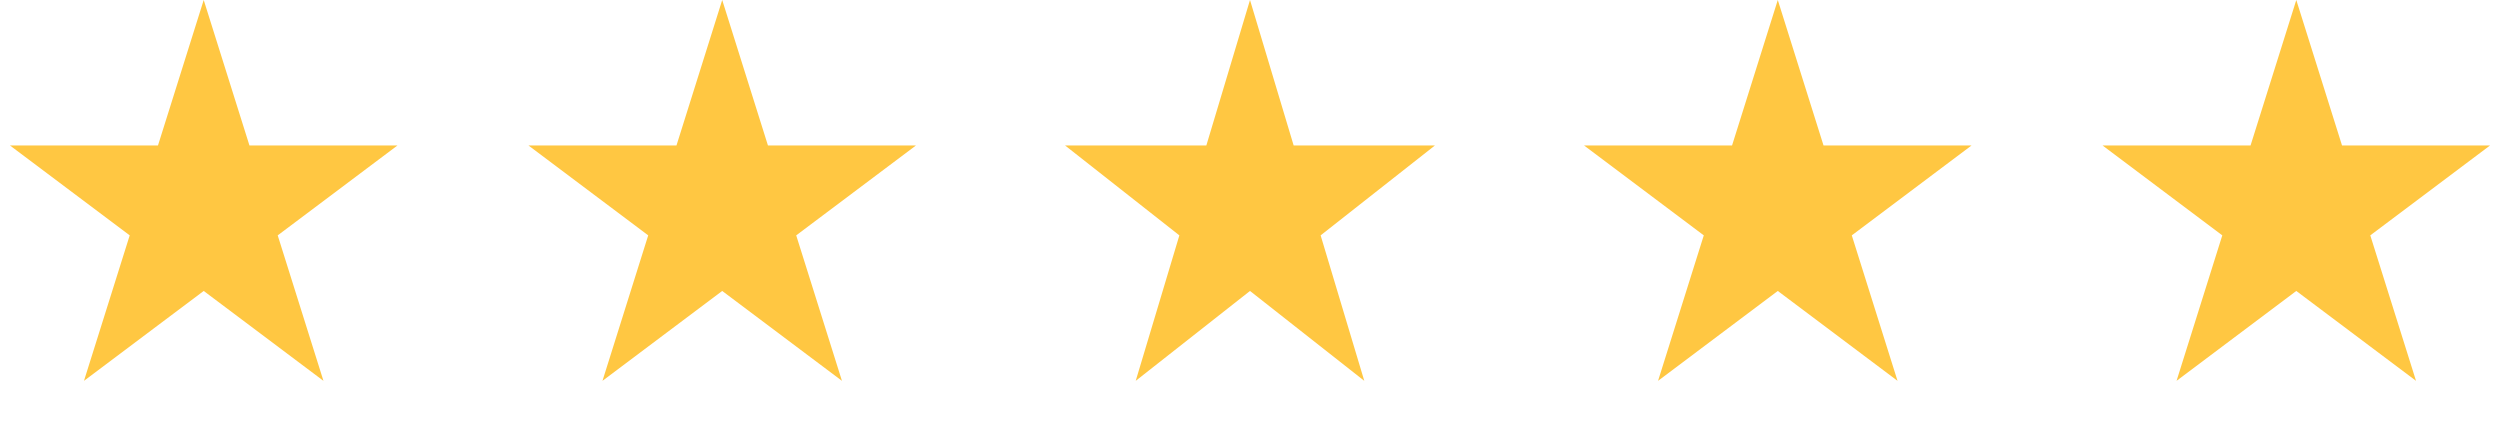
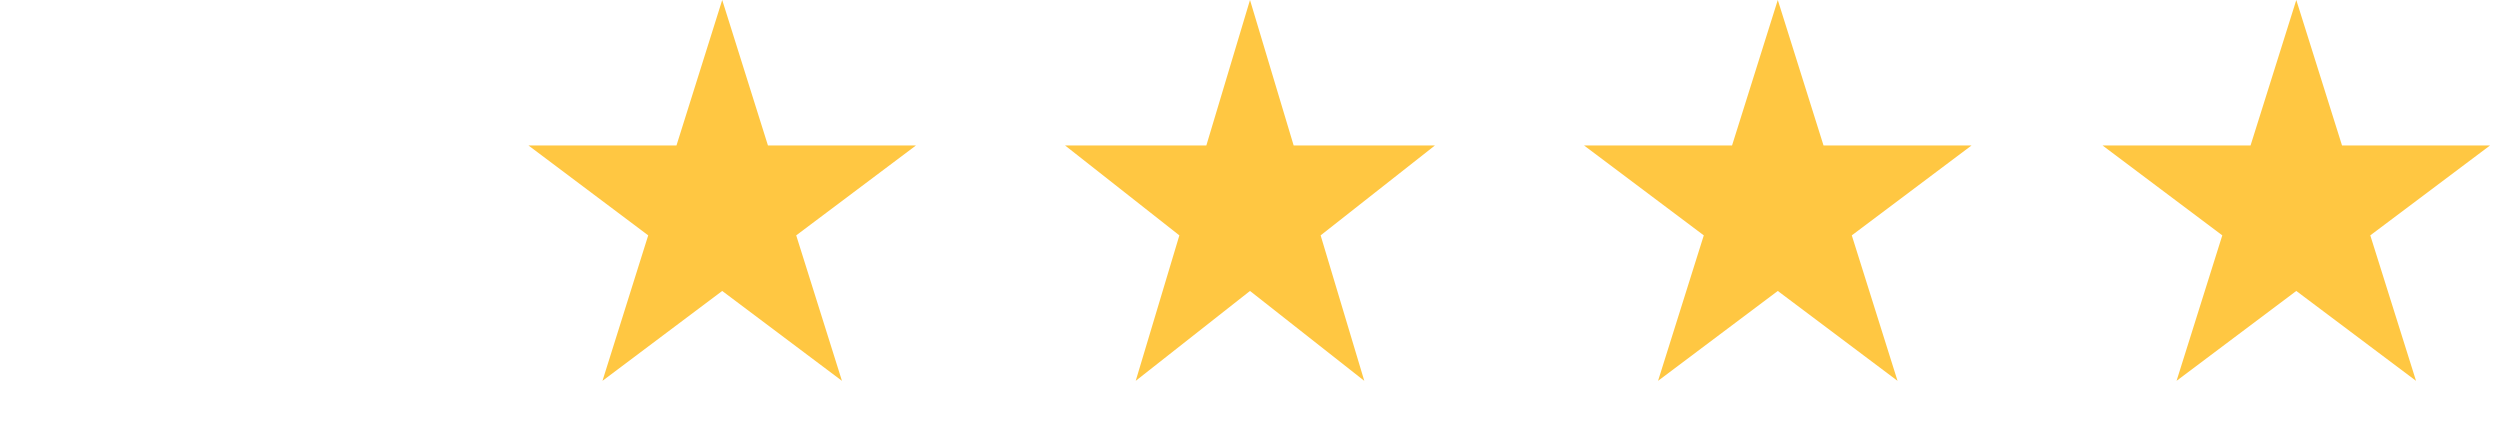
<svg xmlns="http://www.w3.org/2000/svg" version="1.1" id="Шар_1" x="0px" y="0px" width="95px" height="16px" viewBox="0 0 95 16" style="enable-background:new 0 0 95 16;" xml:space="preserve">
  <style type="text/css">
	.st0{fill:#FFC742;}
</style>
-   <path class="st0" d="M7.741,0l1.738,5.528h5.624l-4.55,3.416l1.738,5.528l-4.55-3.416l-4.55,3.416l1.738-5.528l-4.55-3.416h5.624  L7.741,0z" />
  <path class="st0" d="M47.5,0l1.659,5.528h5.368l-4.343,3.416l1.659,5.528L47.5,11.056l-4.343,3.416l1.659-5.528l-4.343-3.416h5.368  L47.5,0z" />
  <path class="st0" d="M27.444,0l1.738,5.528h5.624l-4.55,3.416l1.738,5.528l-4.55-3.416l-4.55,3.416l1.738-5.528l-4.55-3.416h5.624  L27.444,0z" />
  <path class="st0" d="M67.556,0l1.738,5.528h5.624l-4.55,3.416l1.738,5.528l-4.55-3.416l-4.55,3.416l1.738-5.528l-4.55-3.416h5.624  L67.556,0z" />
  <path class="st0" d="M87.259,0l1.738,5.528h5.624l-4.55,3.416l1.738,5.528l-4.55-3.416l-4.55,3.416l1.738-5.528l-4.55-3.416h5.624  L87.259,0z" />
</svg>